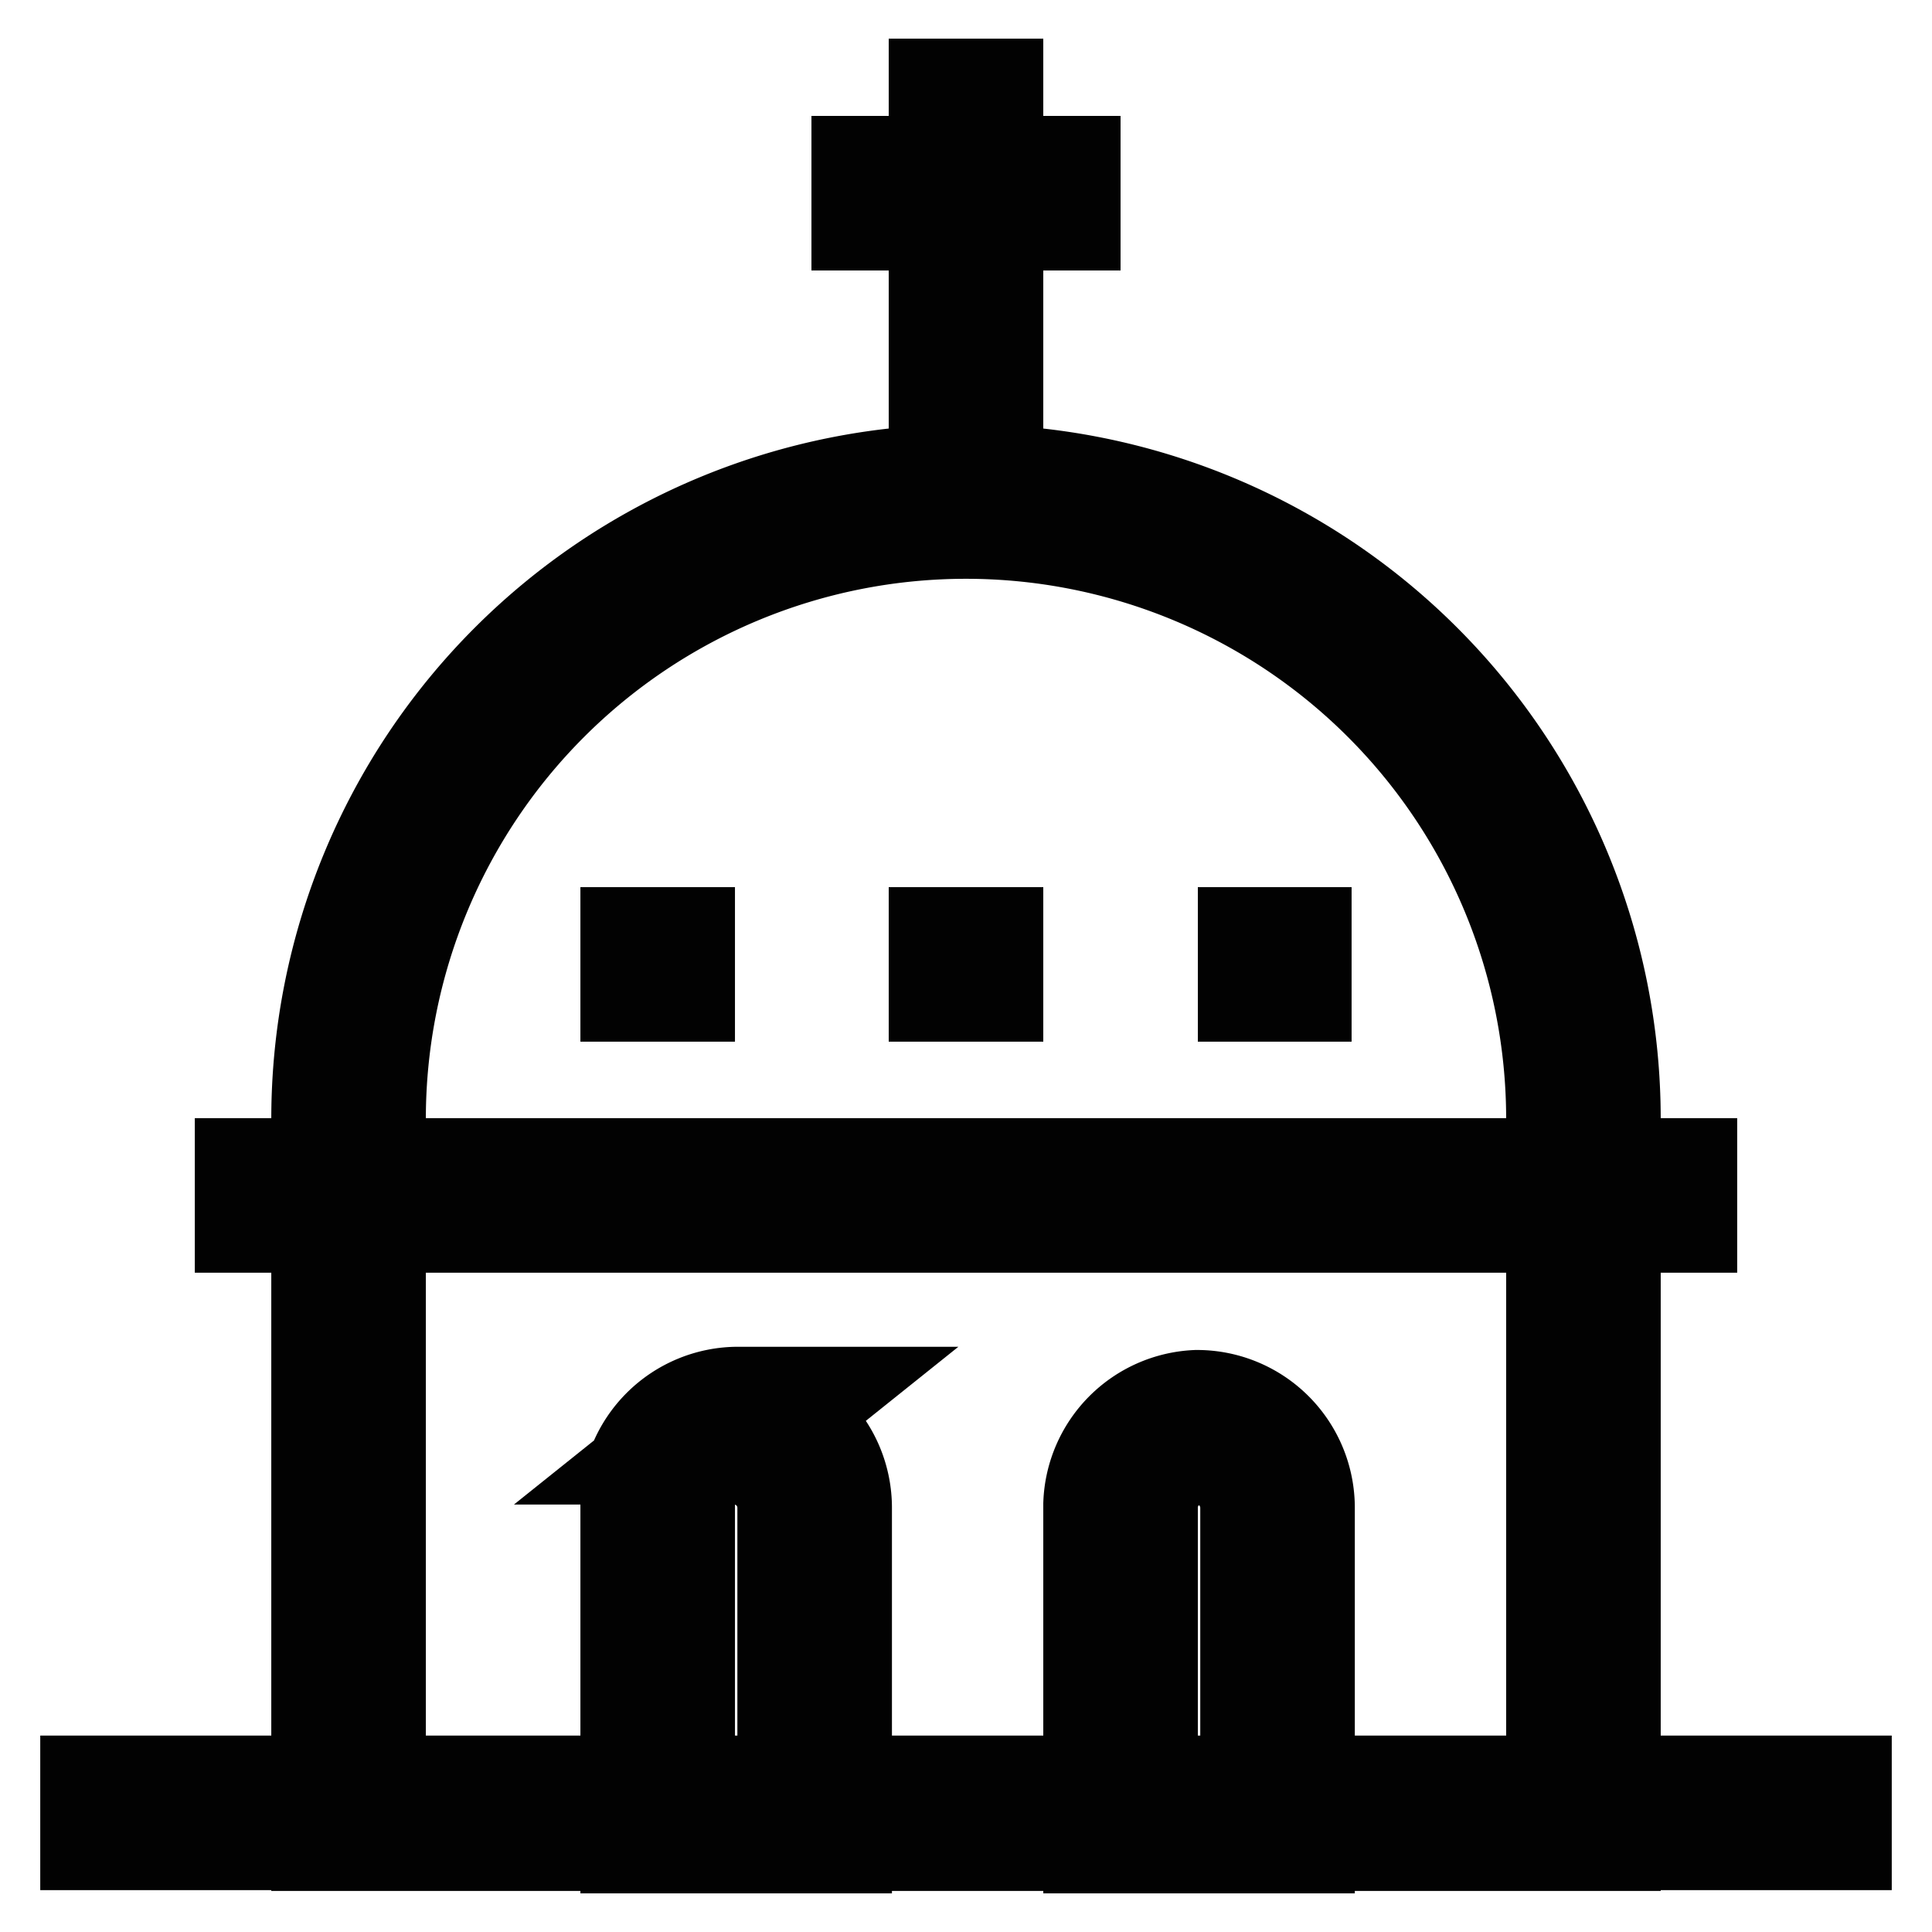
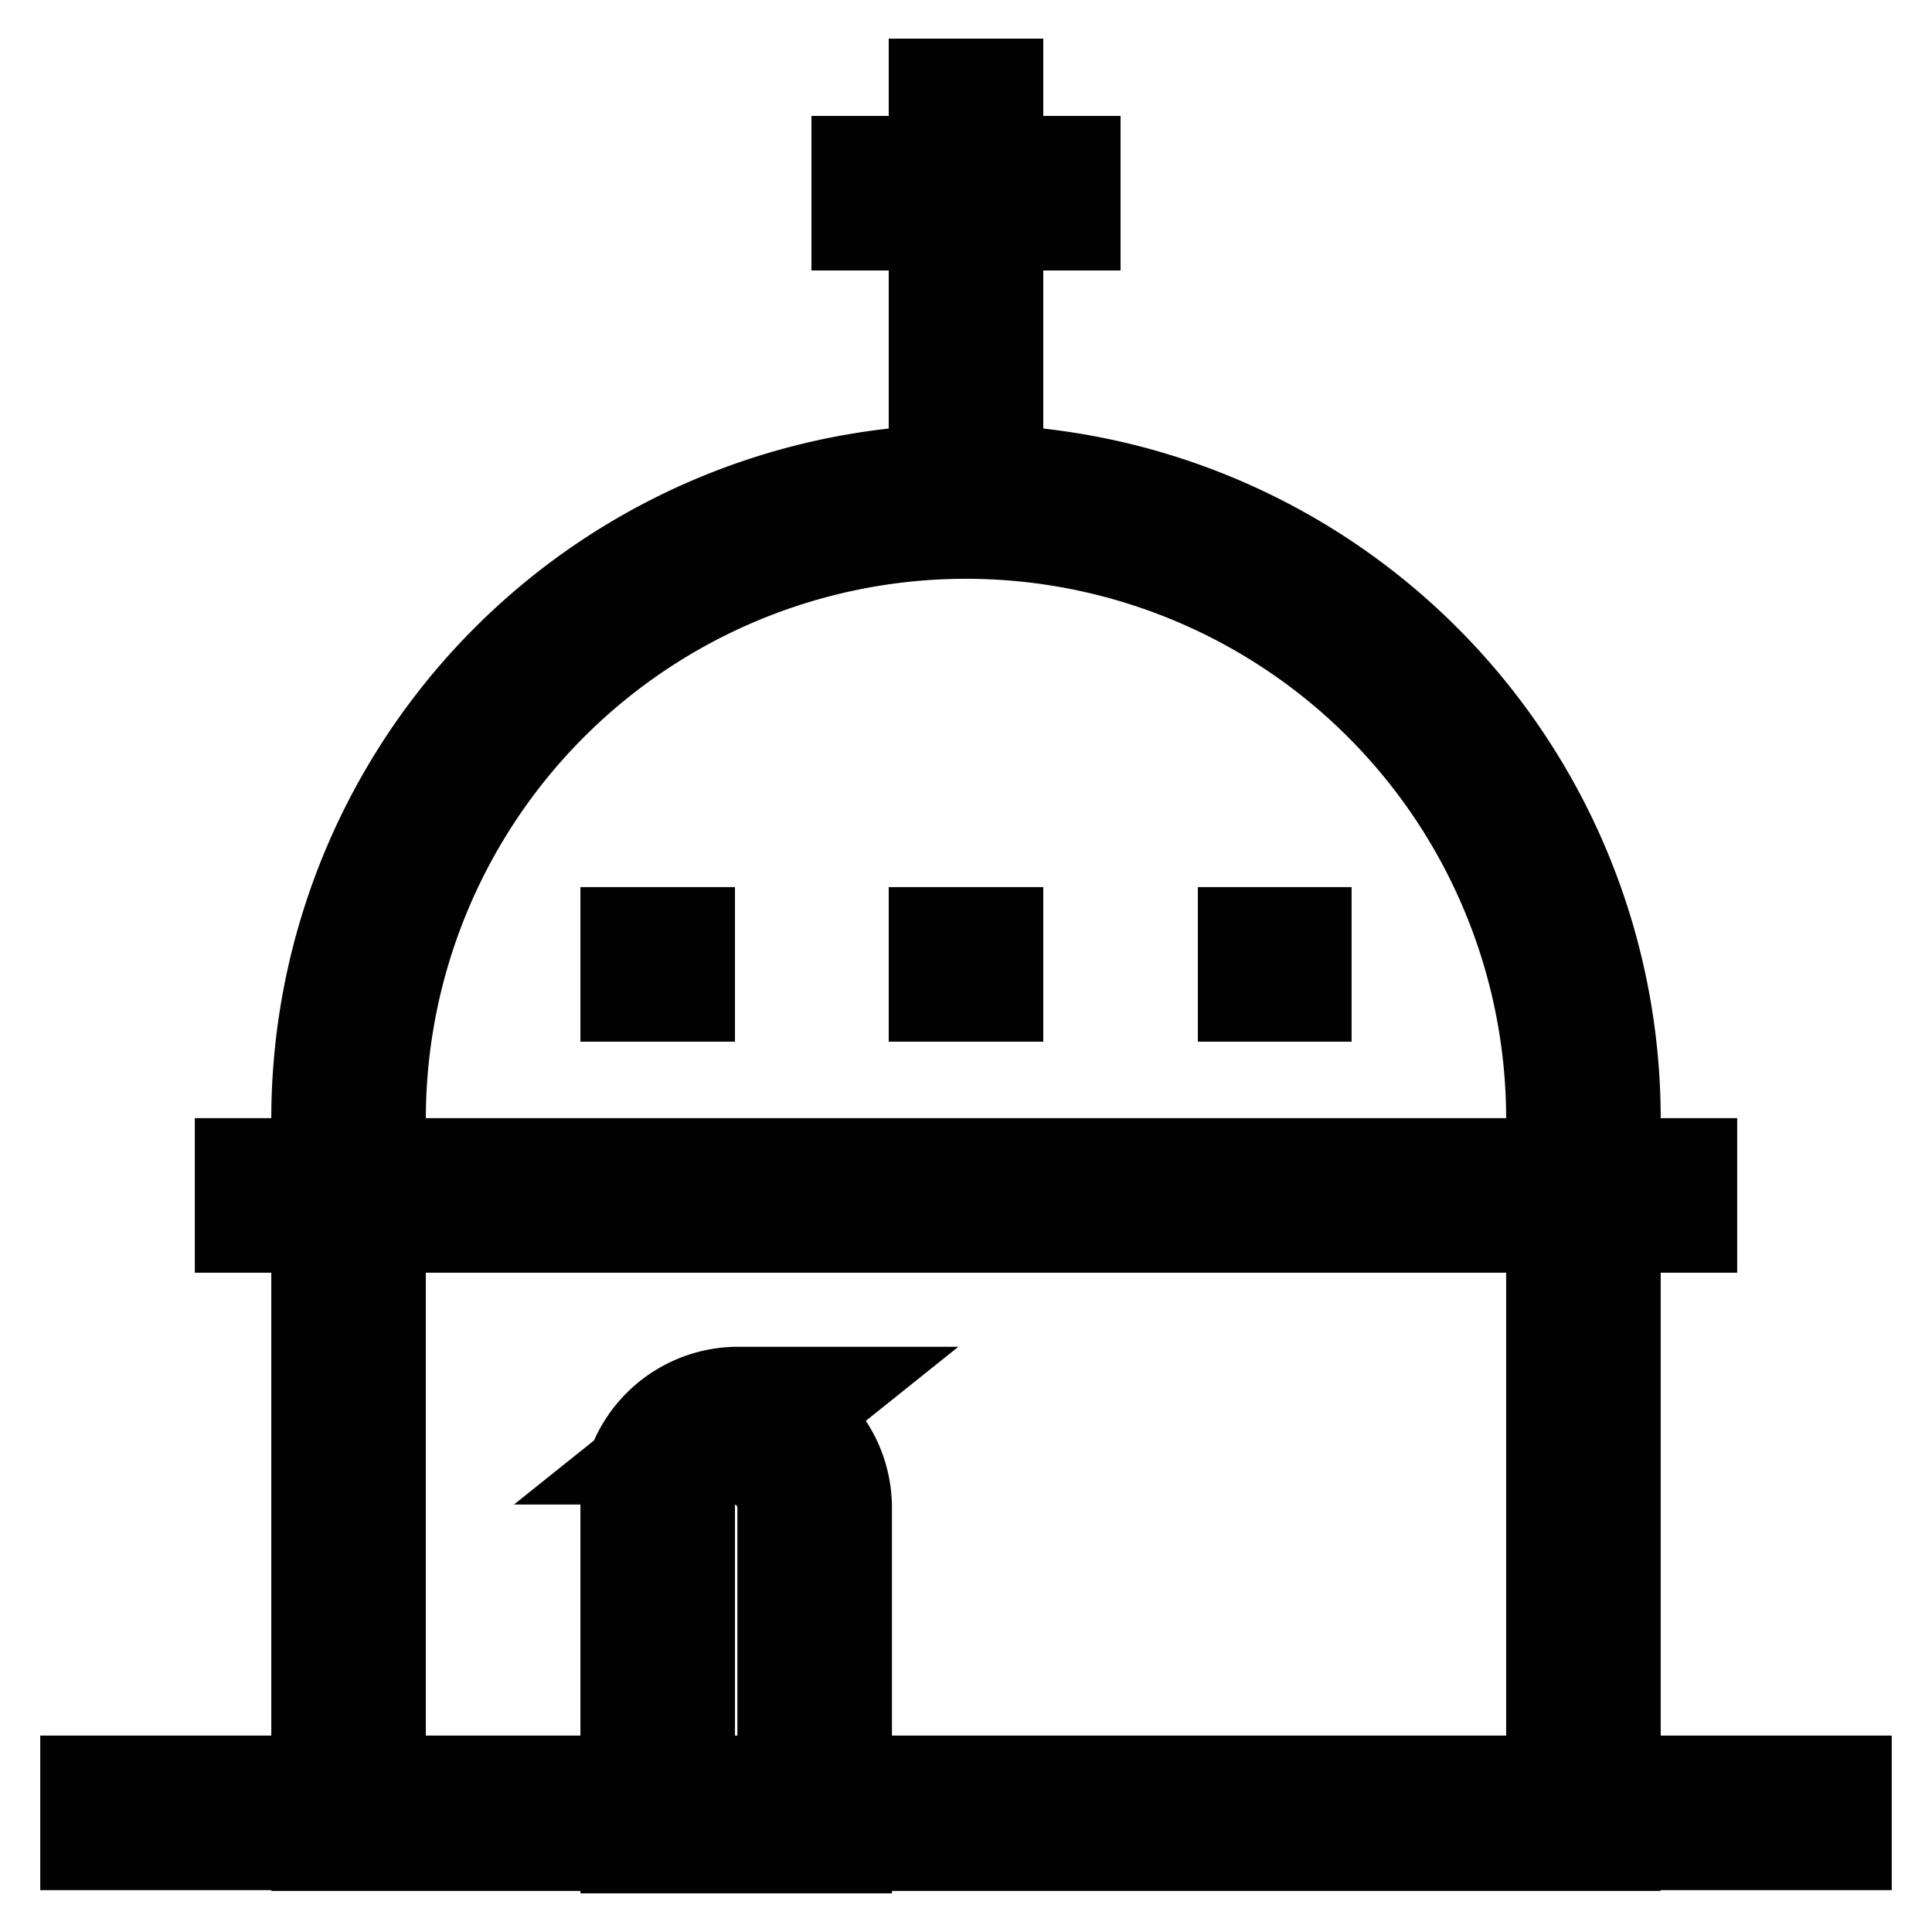
<svg xmlns="http://www.w3.org/2000/svg" width="800px" height="800px" viewBox="0 0 24 24" id="Layer_1" data-name="Layer 1">
  <defs>
    <style>.cls-1{fill:none;stroke:#020202;stroke-miterlimit:10;stroke-width:1.92px;}</style>
  </defs>
  <path class="cls-1" d="M9.12,17.73h0a1,1,0,0,1,1,1v3.83a0,0,0,0,1,0,0H8.17a0,0,0,0,1,0,0V18.69a1,1,0,0,1,1-1Z" />
-   <path class="cls-1" d="M14.87,17.73h0a1,1,0,0,1,1,1v3.83a0,0,0,0,1,0,0H13.92a0,0,0,0,1,0,0V18.69A1,1,0,0,1,14.87,17.73Z" />
  <path class="cls-1" d="M12,6.23h0a7.67,7.67,0,0,1,7.67,7.67v8.63a0,0,0,0,1,0,0H4.33a0,0,0,0,1,0,0V13.9A7.67,7.67,0,0,1,12,6.23Z" />
  <line class="cls-1" x1="12" y1="0.48" x2="12" y2="6.23" />
  <line class="cls-1" x1="10.08" y1="2.4" x2="13.92" y2="2.4" />
  <line class="cls-1" x1="2.42" y1="14.85" x2="21.58" y2="14.85" />
  <line class="cls-1" x1="0.5" y1="22.52" x2="23.5" y2="22.52" />
  <line class="cls-1" x1="11.04" y1="11.98" x2="12.96" y2="11.98" />
  <line class="cls-1" x1="14.88" y1="11.98" x2="16.79" y2="11.98" />
  <line class="cls-1" x1="7.21" y1="11.98" x2="9.13" y2="11.98" />
</svg>